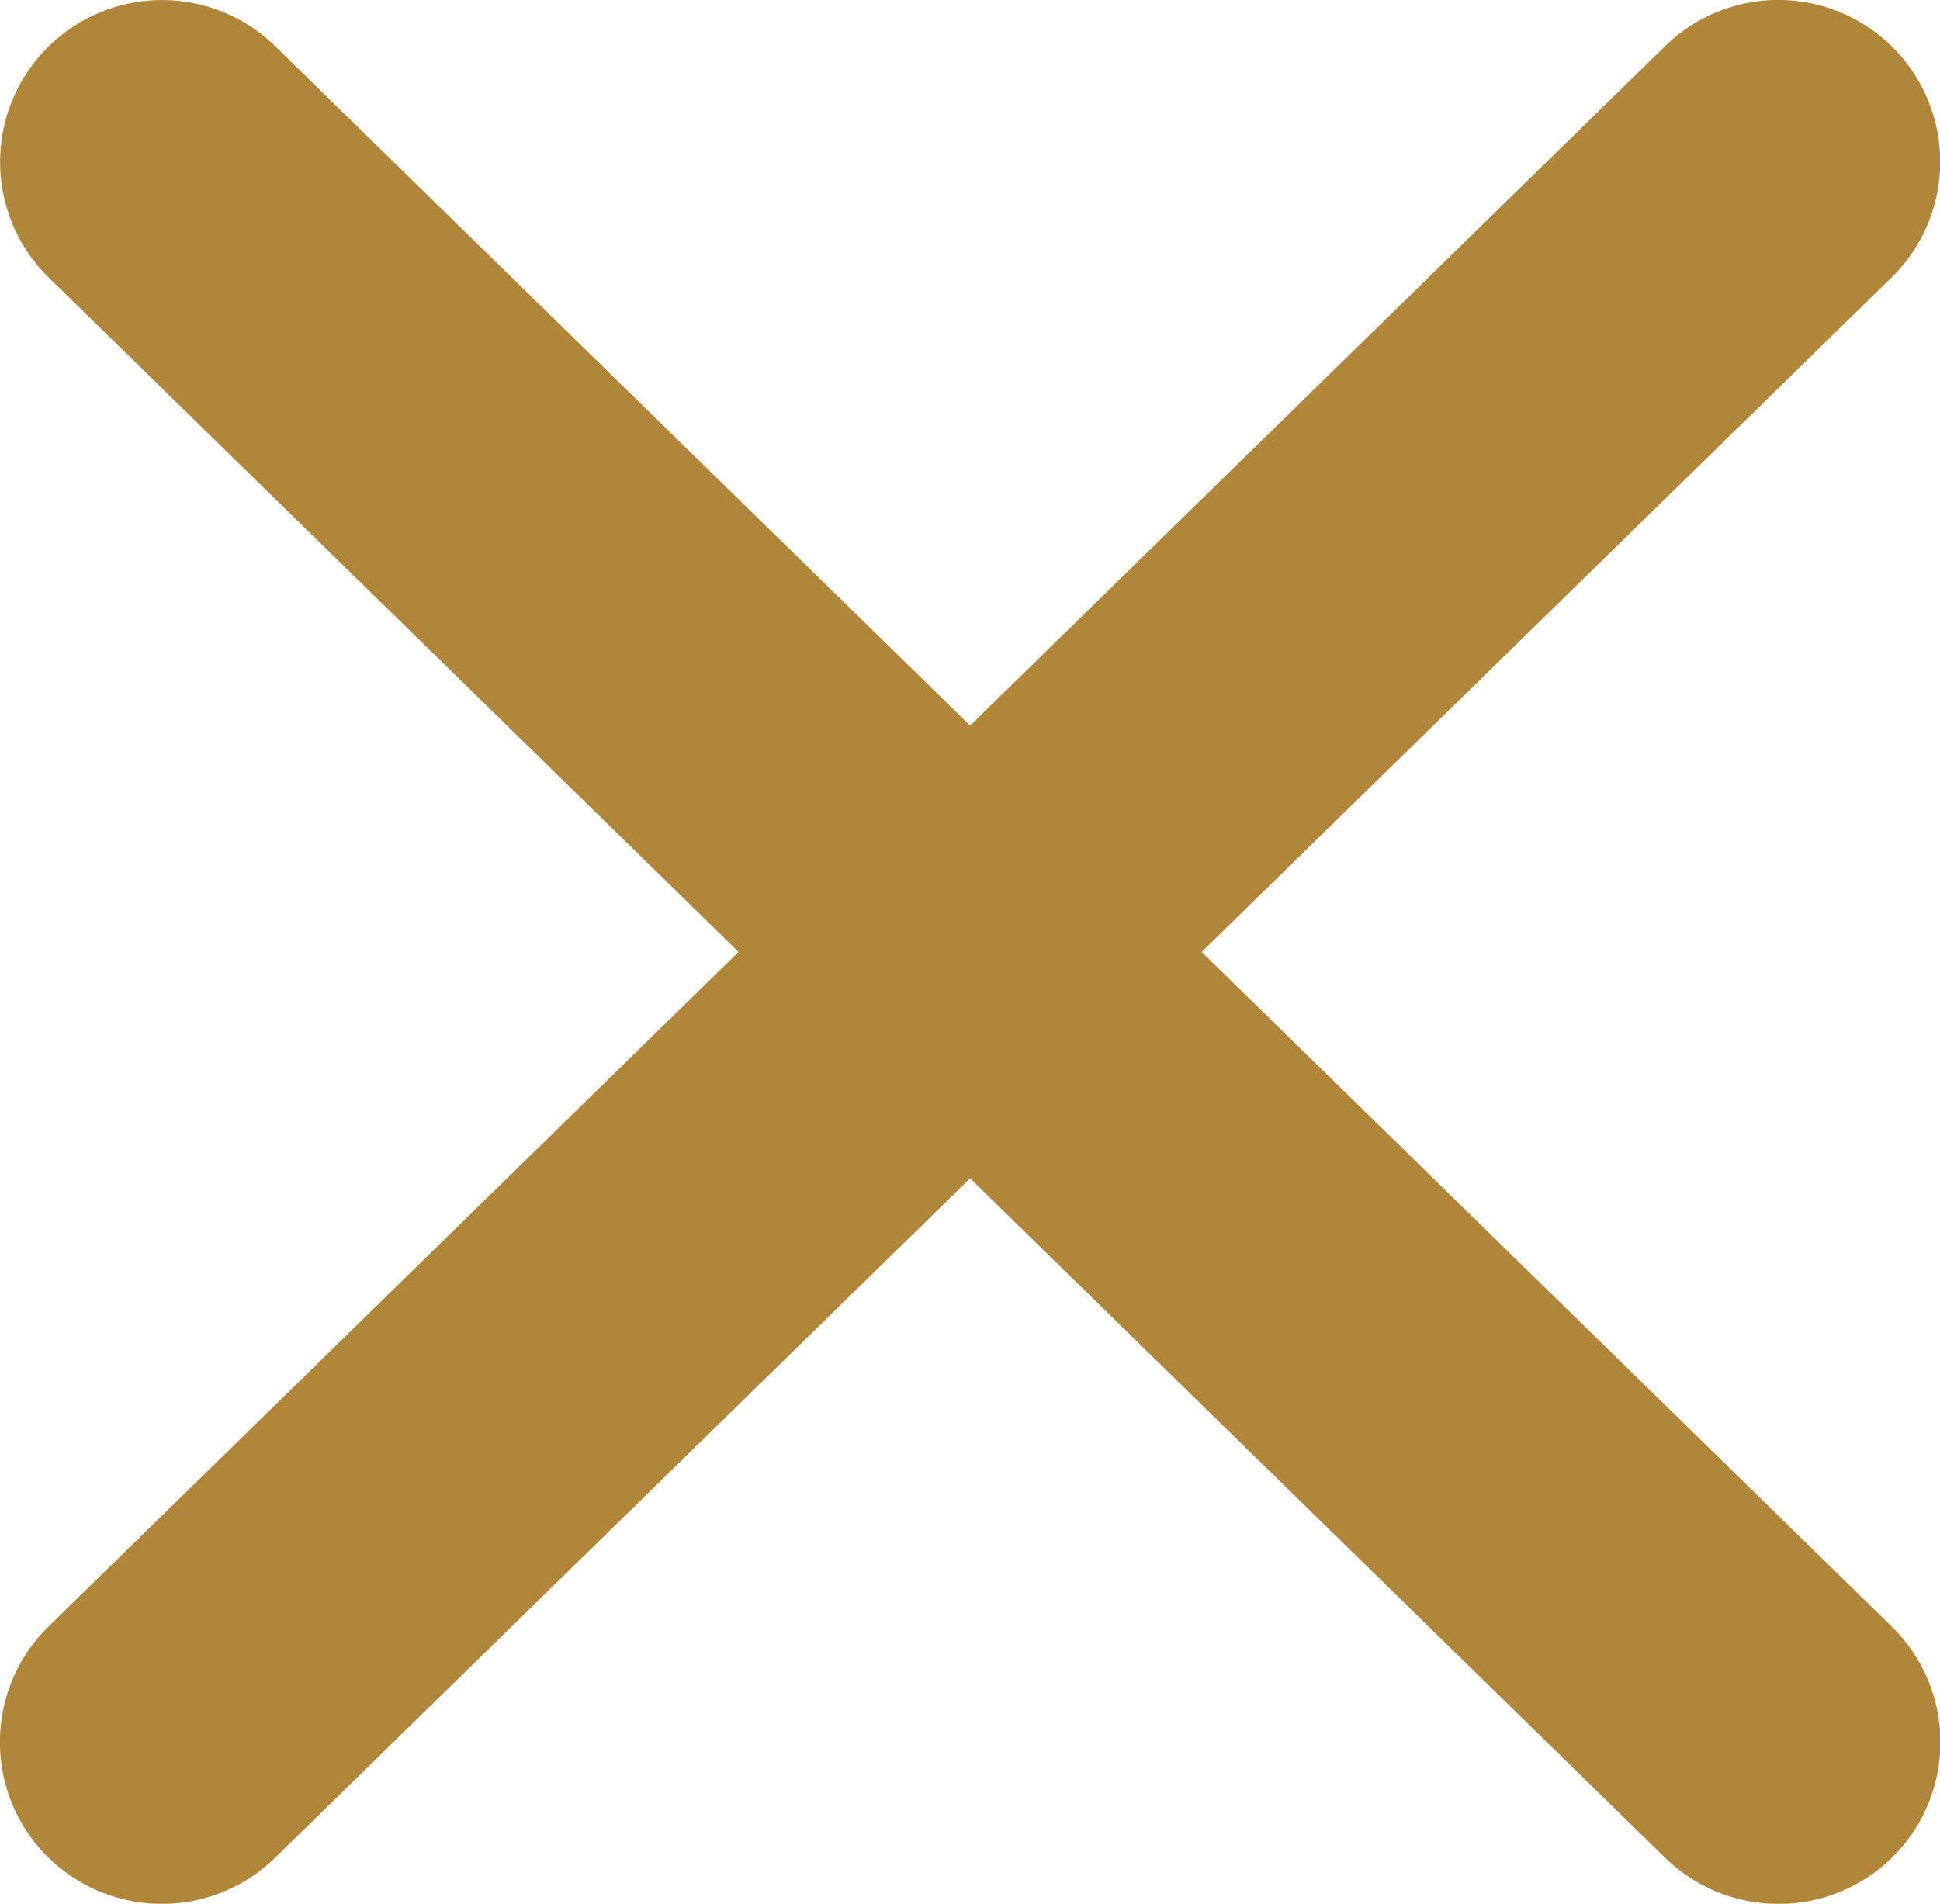
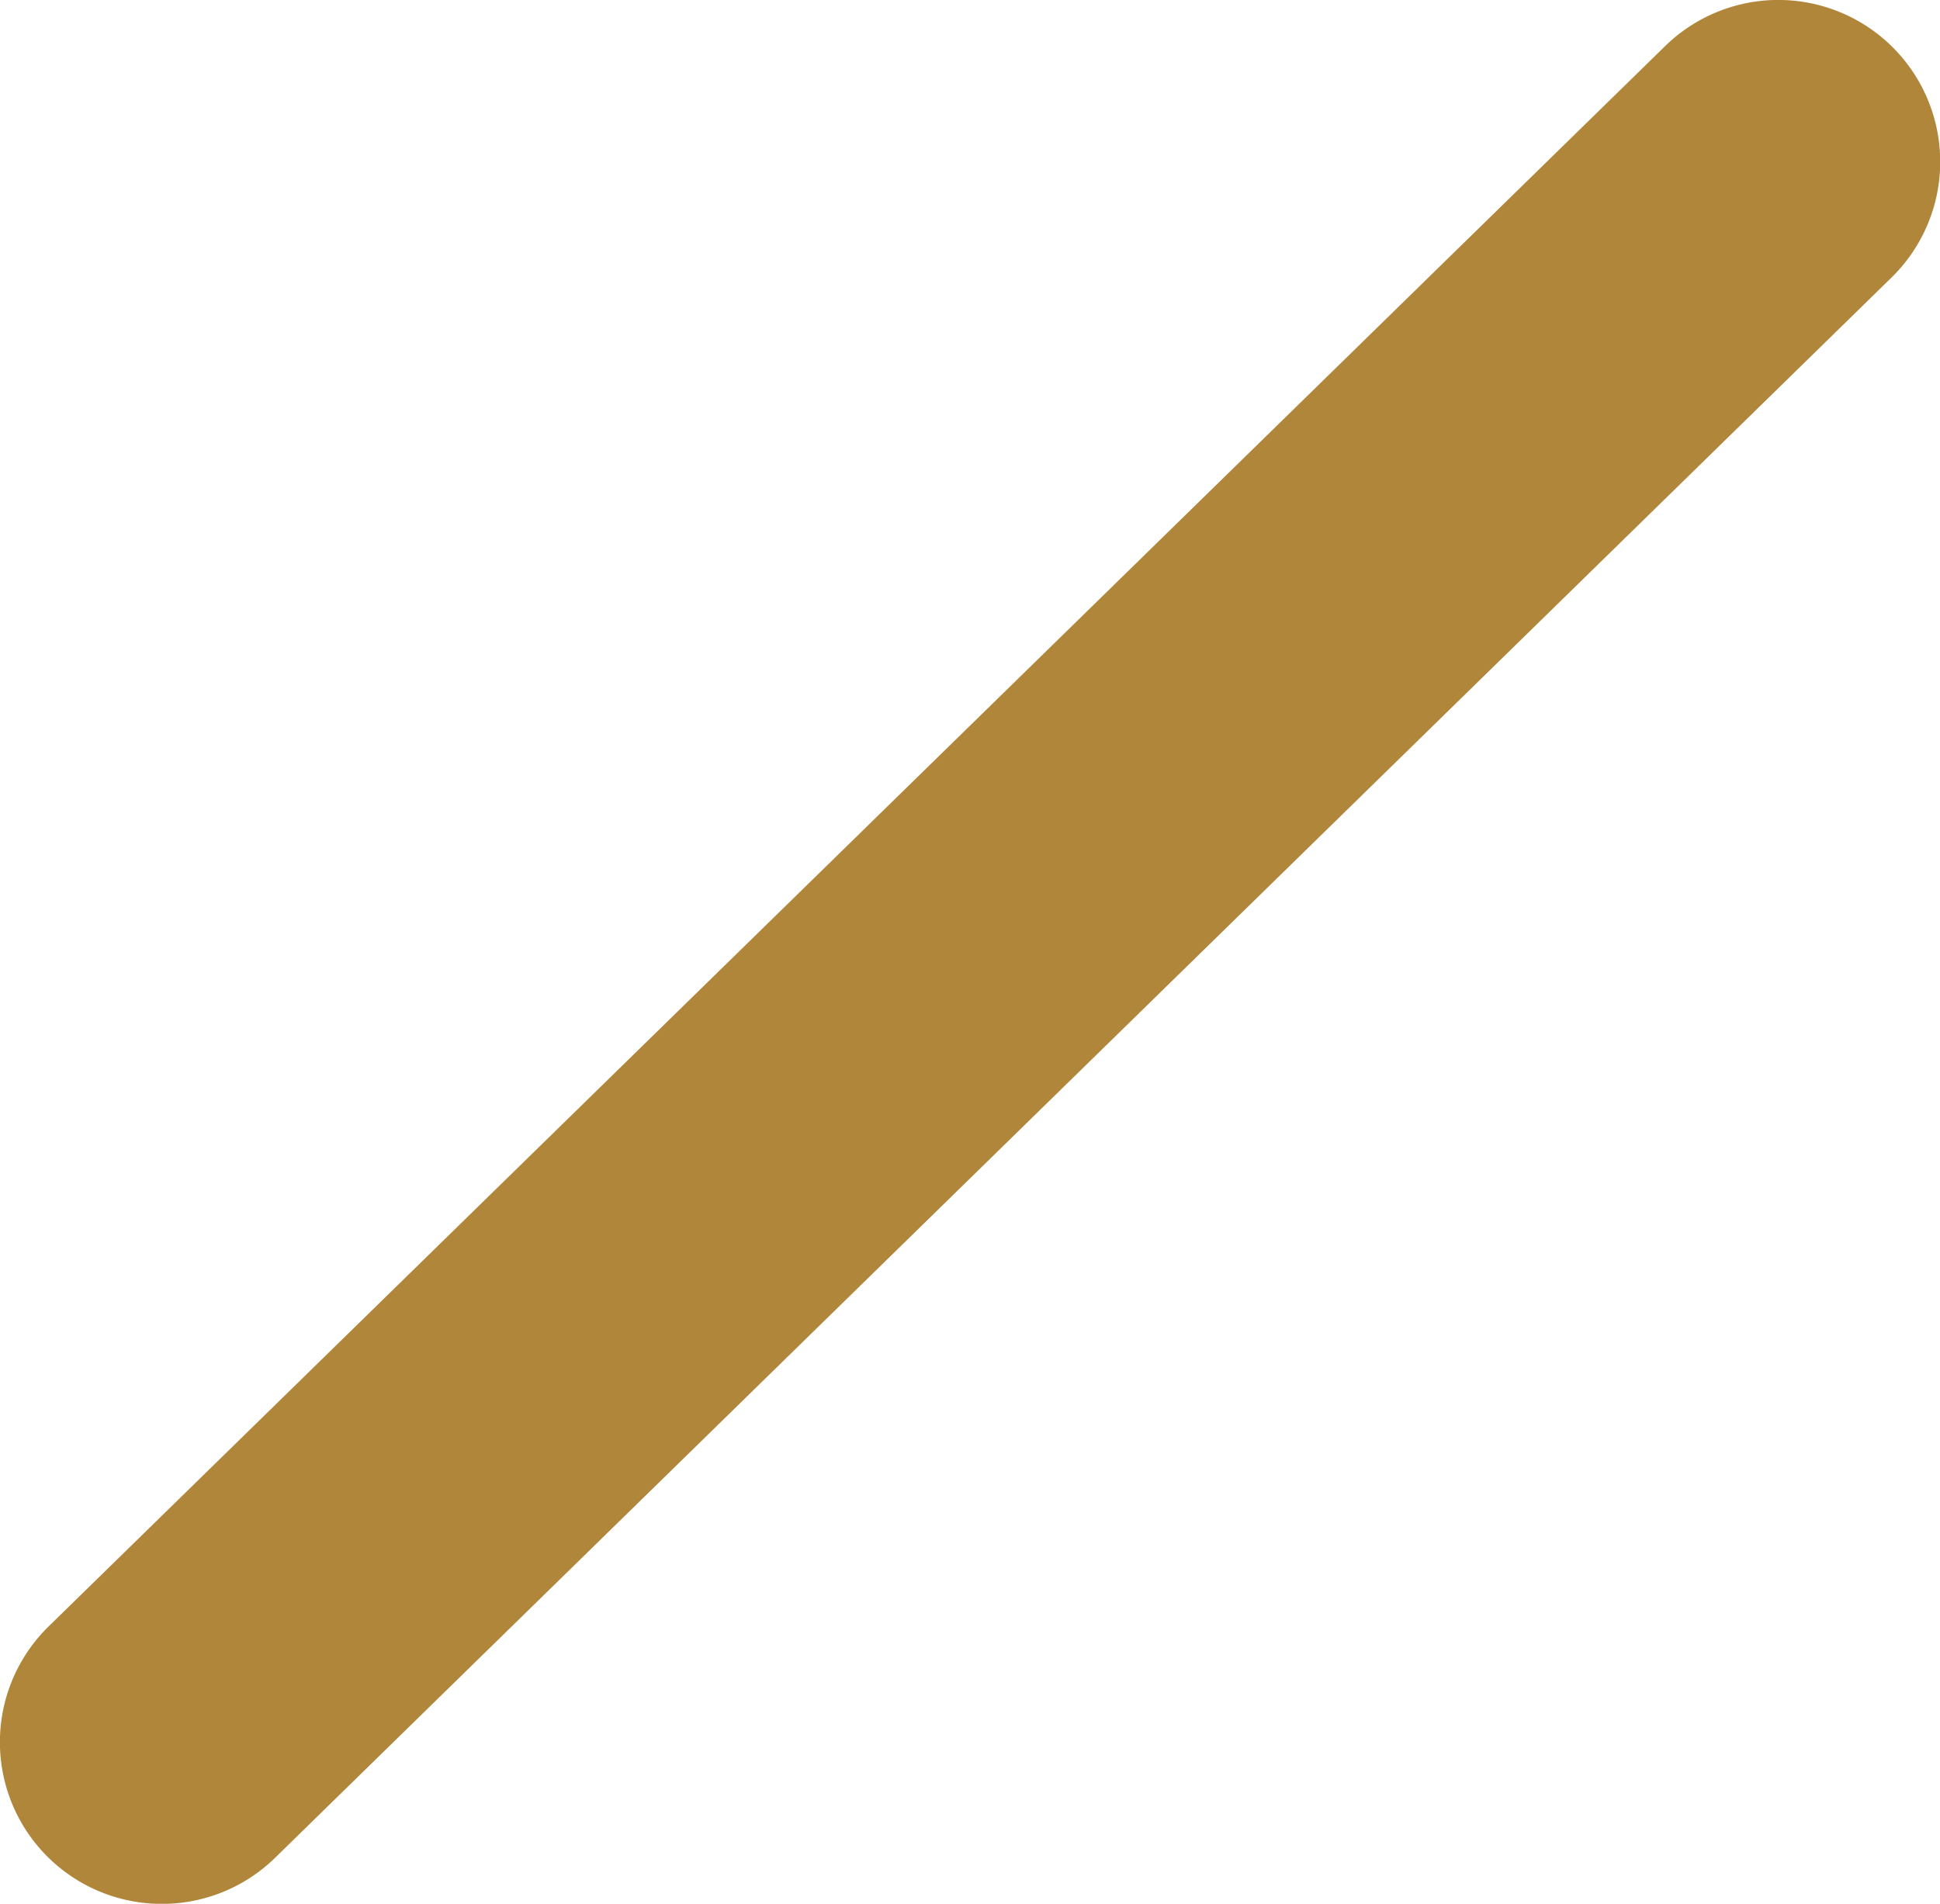
<svg xmlns="http://www.w3.org/2000/svg" viewBox="0 0 17.986 17.653">
  <g transform="translate(-429.158 -838.589)">
-     <path d="M2577.645,856.243a1.5,1.5,0,0,1-1.049-.427l-14.986-14.653a1.5,1.5,0,1,1,2.1-2.145l14.986,14.653a1.5,1.5,0,0,1-1.049,2.573Z" transform="translate(-2132)" fill="#b0863b" />
    <path d="M2562.658,856.243a1.5,1.5,0,0,1-1.049-2.573l14.986-14.653a1.5,1.5,0,1,1,2.1,2.145l-14.986,14.653A1.5,1.5,0,0,1,2562.658,856.243Z" transform="translate(-2132)" fill="#b0863b" />
  </g>
</svg>